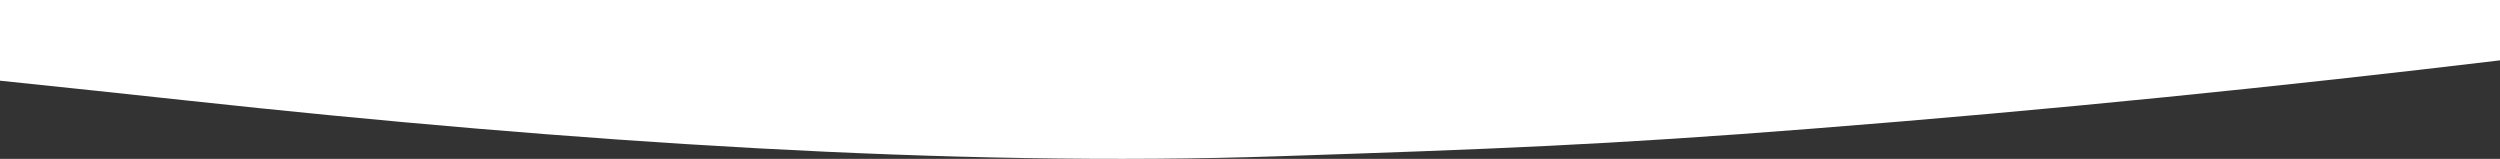
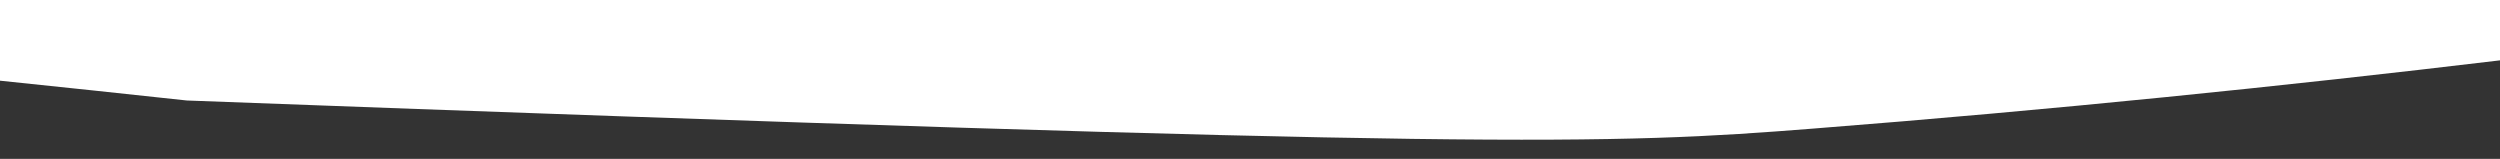
<svg xmlns="http://www.w3.org/2000/svg" width="1920px" height="122px" viewBox="0 0 1920 122" version="1.1">
  <rect x="0" y="0" width="1920" height="122" fill="#333333" stroke="none" />
  <title>component/divider/leaf-bottom-3/1920</title>
  <desc>Created with Sketch.</desc>
  <g id="Proofs" stroke="none" stroke-width="1" fill="none" fill-rule="evenodd">
    <g id="Referrals-Home_Desktop" transform="translate(0, -1973)" fill="#FFFFFF">
      <g id="component/divider/leaf-bottom-3/1920" transform="translate(0, 1973)">
-         <path d="M0,61.967 C46.856,66.837 94.648,71.875 143.488,77.178 C441.004,109.498 734.167,128.408 981.583,120.009 C1144.46,114.625 1235.437,111.154 1392.491,98.756 C1576.156,84.396 1753.736,66.251 1920,46.35 L1920,0 L0,0 L0,61.967 Z" id="Bottom" />
+         <path d="M0,61.967 C46.856,66.837 94.648,71.875 143.488,77.178 C1144.46,114.625 1235.437,111.154 1392.491,98.756 C1576.156,84.396 1753.736,66.251 1920,46.35 L1920,0 L0,0 L0,61.967 Z" id="Bottom" />
      </g>
    </g>
  </g>
</svg>